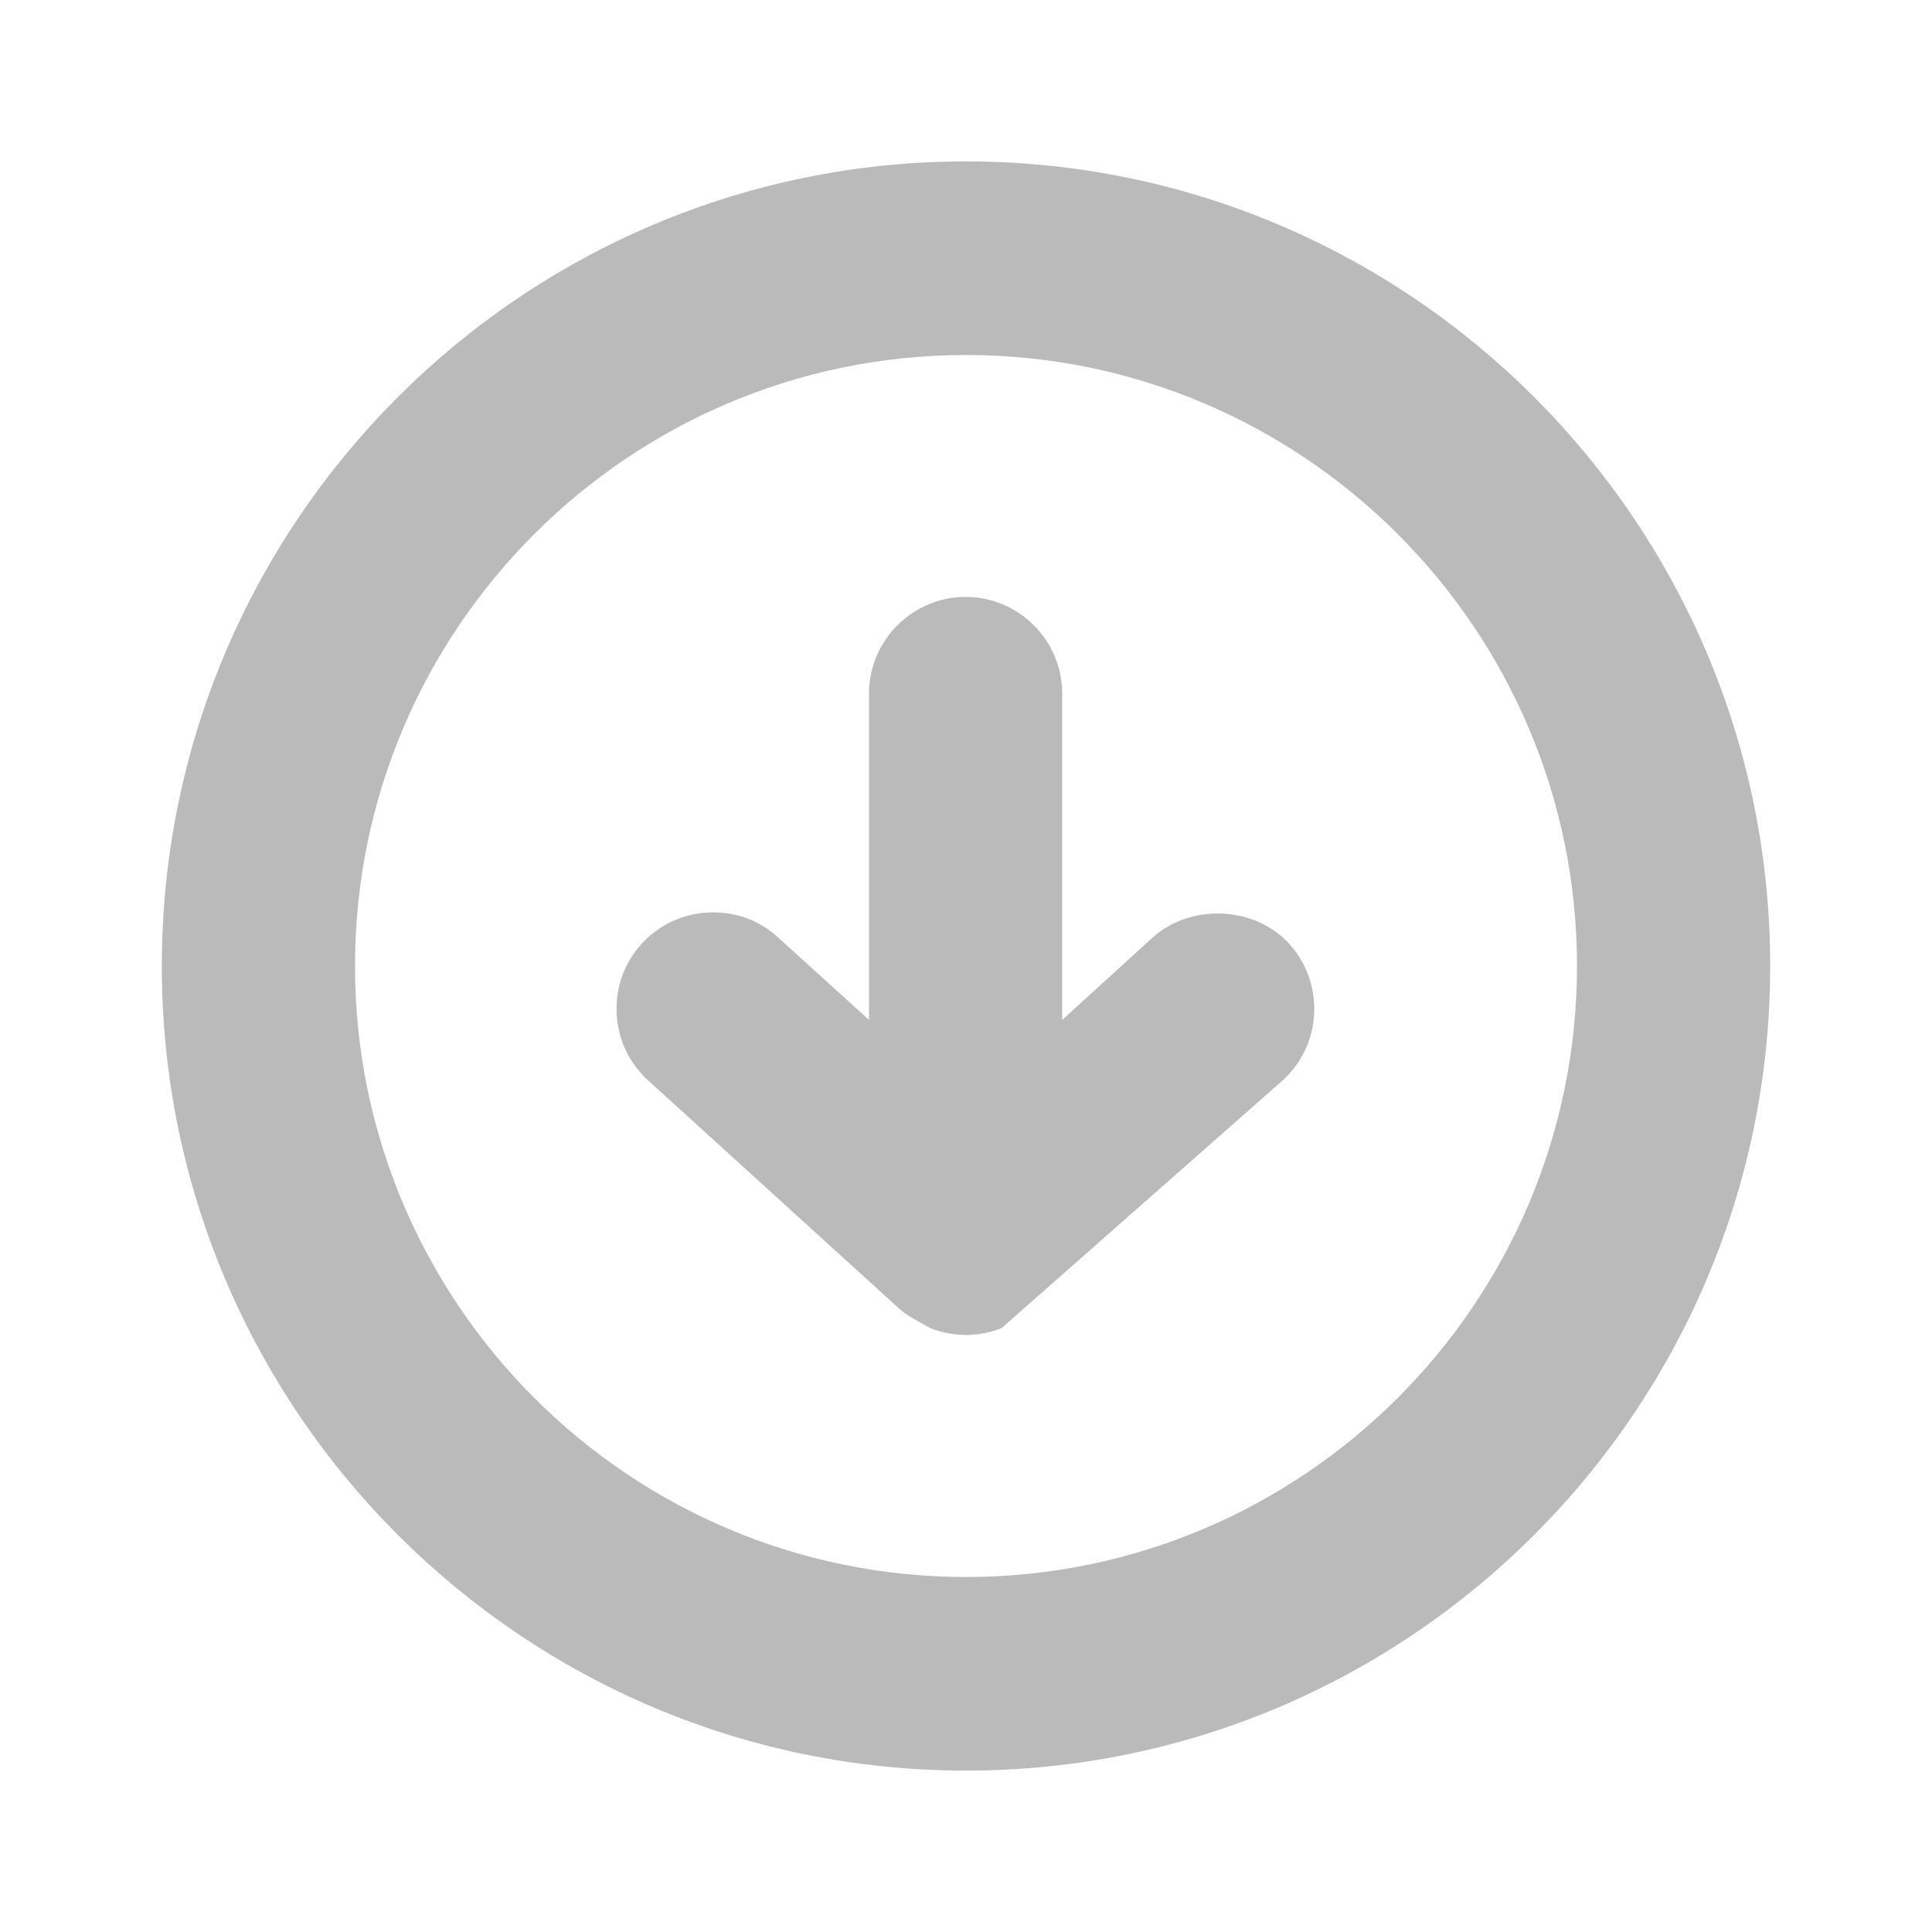
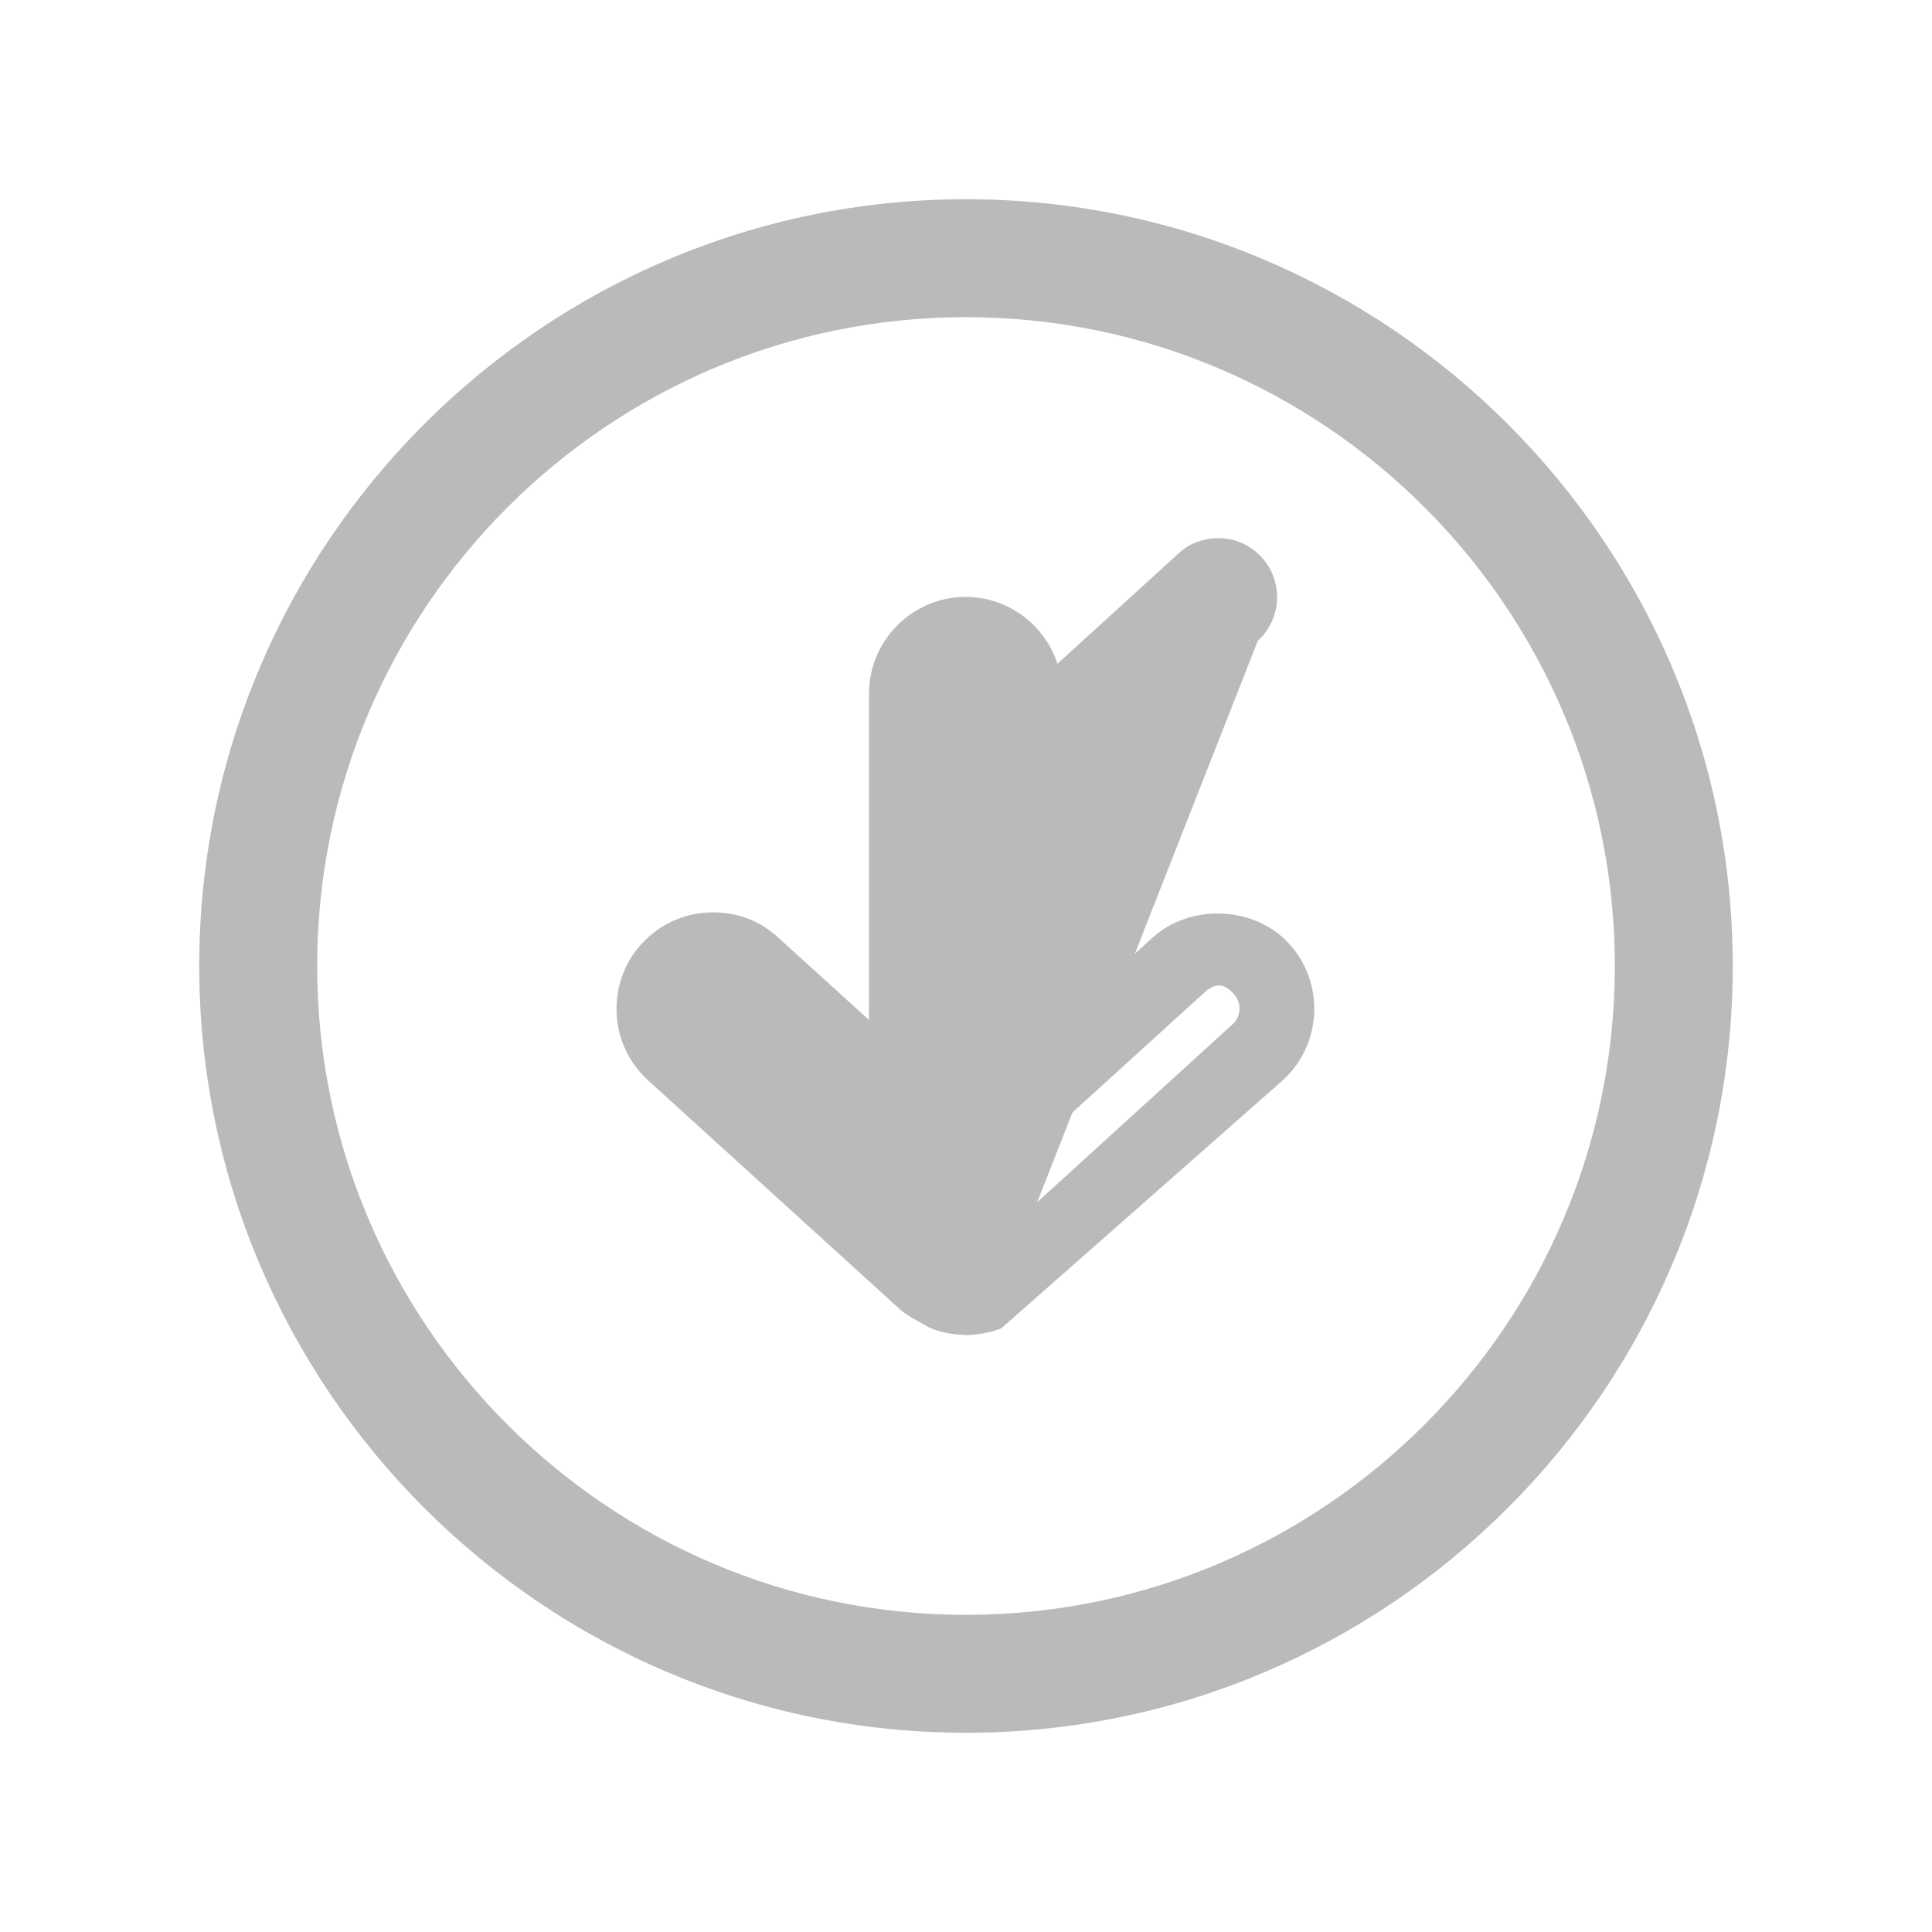
<svg xmlns="http://www.w3.org/2000/svg" version="1.1" id="Layer_1" x="0px" y="0px" viewBox="0 0 48 48" style="enable-background:new 0 0 48 48;" xml:space="preserve">
  <style type="text/css">
	.st0{fill:none;}
	.st1{fill:#BABABA;}
</style>
  <rect class="st0" width="48" height="48" />
  <g>
    <g>
      <path class="st1" d="M24,43.05C13.5,43.05,4.95,34.5,4.95,24C4.95,13.5,13.5,4.95,24,4.95c10.5,0,19.05,8.55,19.05,19.05    C43.05,34.5,34.5,43.05,24,43.05z M24,7.88C15.11,7.88,7.88,15.11,7.88,24c0,8.89,7.23,16.12,16.12,16.12    c8.89,0,16.12-7.23,16.12-16.12C40.12,15.11,32.89,7.88,24,7.88z" />
-       <path class="st1" d="M24,43.99C12.98,43.99,4.02,35.02,4.02,24S12.98,4.01,24,4.01S43.98,12.98,43.98,24S35.02,43.99,24,43.99z     M24,5.89C14.01,5.89,5.89,14.01,5.89,24c0,9.99,8.13,18.11,18.11,18.11S42.11,33.99,42.11,24C42.11,14.01,33.99,5.89,24,5.89z     M24,41.06C14.59,41.06,6.94,33.4,6.94,24c0-9.4,7.65-17.05,17.06-17.05S41.06,14.6,41.06,24C41.06,33.4,33.41,41.06,24,41.06z     M24,8.82C15.63,8.82,8.82,15.63,8.82,24c0,8.37,6.81,15.18,15.18,15.18S39.18,32.37,39.18,24C39.18,15.63,32.37,8.82,24,8.82z" />
    </g>
    <g>
-       <path class="st1" d="M24.99,31.85c-0.07,0.06-0.16,0.1-0.23,0.14c-0.07,0.04-0.13,0.1-0.21,0.13c-0.17,0.07-0.35,0.11-0.53,0.11    c0,0-0.01,0-0.01,0c-0.01,0-0.01,0-0.02,0c-0.18,0-0.36-0.04-0.53-0.11c-0.08-0.03-0.14-0.09-0.21-0.13    c-0.08-0.05-0.16-0.08-0.23-0.14l-6.27-5.71c-0.6-0.54-0.64-1.47-0.1-2.07c0.54-0.6,1.47-0.64,2.07-0.1l3.82,3.48V17.23    c0-0.81,0.66-1.46,1.46-1.46c0.81,0,1.46,0.66,1.46,1.46v10.22l3.82-3.48c0.28-0.26,0.63-0.38,0.99-0.38    c0.4,0,0.79,0.16,1.08,0.48c0.54,0.6,0.5,1.52-0.1,2.07L24.99,31.85z" />
+       <path class="st1" d="M24.99,31.85c-0.07,0.06-0.16,0.1-0.23,0.14c-0.07,0.04-0.13,0.1-0.21,0.13c-0.17,0.07-0.35,0.11-0.53,0.11    c0,0-0.01,0-0.01,0c-0.01,0-0.01,0-0.02,0c-0.18,0-0.36-0.04-0.53-0.11c-0.08-0.03-0.14-0.09-0.21-0.13    c-0.08-0.05-0.16-0.08-0.23-0.14l-6.27-5.71c-0.6-0.54-0.64-1.47-0.1-2.07c0.54-0.6,1.47-0.64,2.07-0.1l3.82,3.48V17.23    c0-0.81,0.66-1.46,1.46-1.46c0.81,0,1.46,0.66,1.46,1.46l3.82-3.48c0.28-0.26,0.63-0.38,0.99-0.38    c0.4,0,0.79,0.16,1.08,0.48c0.54,0.6,0.5,1.52-0.1,2.07L24.99,31.85z" />
      <path class="st1" d="M24.02,33.17l-0.18-0.01c-0.26-0.02-0.5-0.07-0.74-0.17l-0.32-0.18c-0.14-0.08-0.27-0.15-0.41-0.27l-6.27-5.7    c-0.47-0.43-0.75-1.02-0.78-1.66c-0.03-0.64,0.19-1.26,0.62-1.73c0.43-0.47,1.02-0.75,1.66-0.78c0.67-0.03,1.26,0.19,1.73,0.62    l2.26,2.05v-8.11c0-1.32,1.08-2.4,2.4-2.4s2.4,1.08,2.4,2.4v8.11l2.25-2.05c0.95-0.85,2.54-0.78,3.39,0.16    c0.43,0.47,0.65,1.09,0.62,1.73c-0.03,0.64-0.31,1.23-0.78,1.66l-6.99,6.16C24.6,33.11,24.31,33.16,24.02,33.17z M17.73,24.53    c-0.01,0-0.02,0-0.03,0c-0.14,0.01-0.27,0.07-0.36,0.17c-0.2,0.22-0.18,0.55,0.03,0.75l6.66,5.83l0.32-0.12l6.27-5.71    c0.22-0.2,0.23-0.53,0.04-0.75c-0.28-0.31-0.5-0.26-0.75-0.03l-5.39,4.9V17.23c0-0.58-1.06-0.58-1.06,0v12.34l-5.39-4.9    C17.99,24.58,17.86,24.53,17.73,24.53z" />
    </g>
  </g>
</svg>